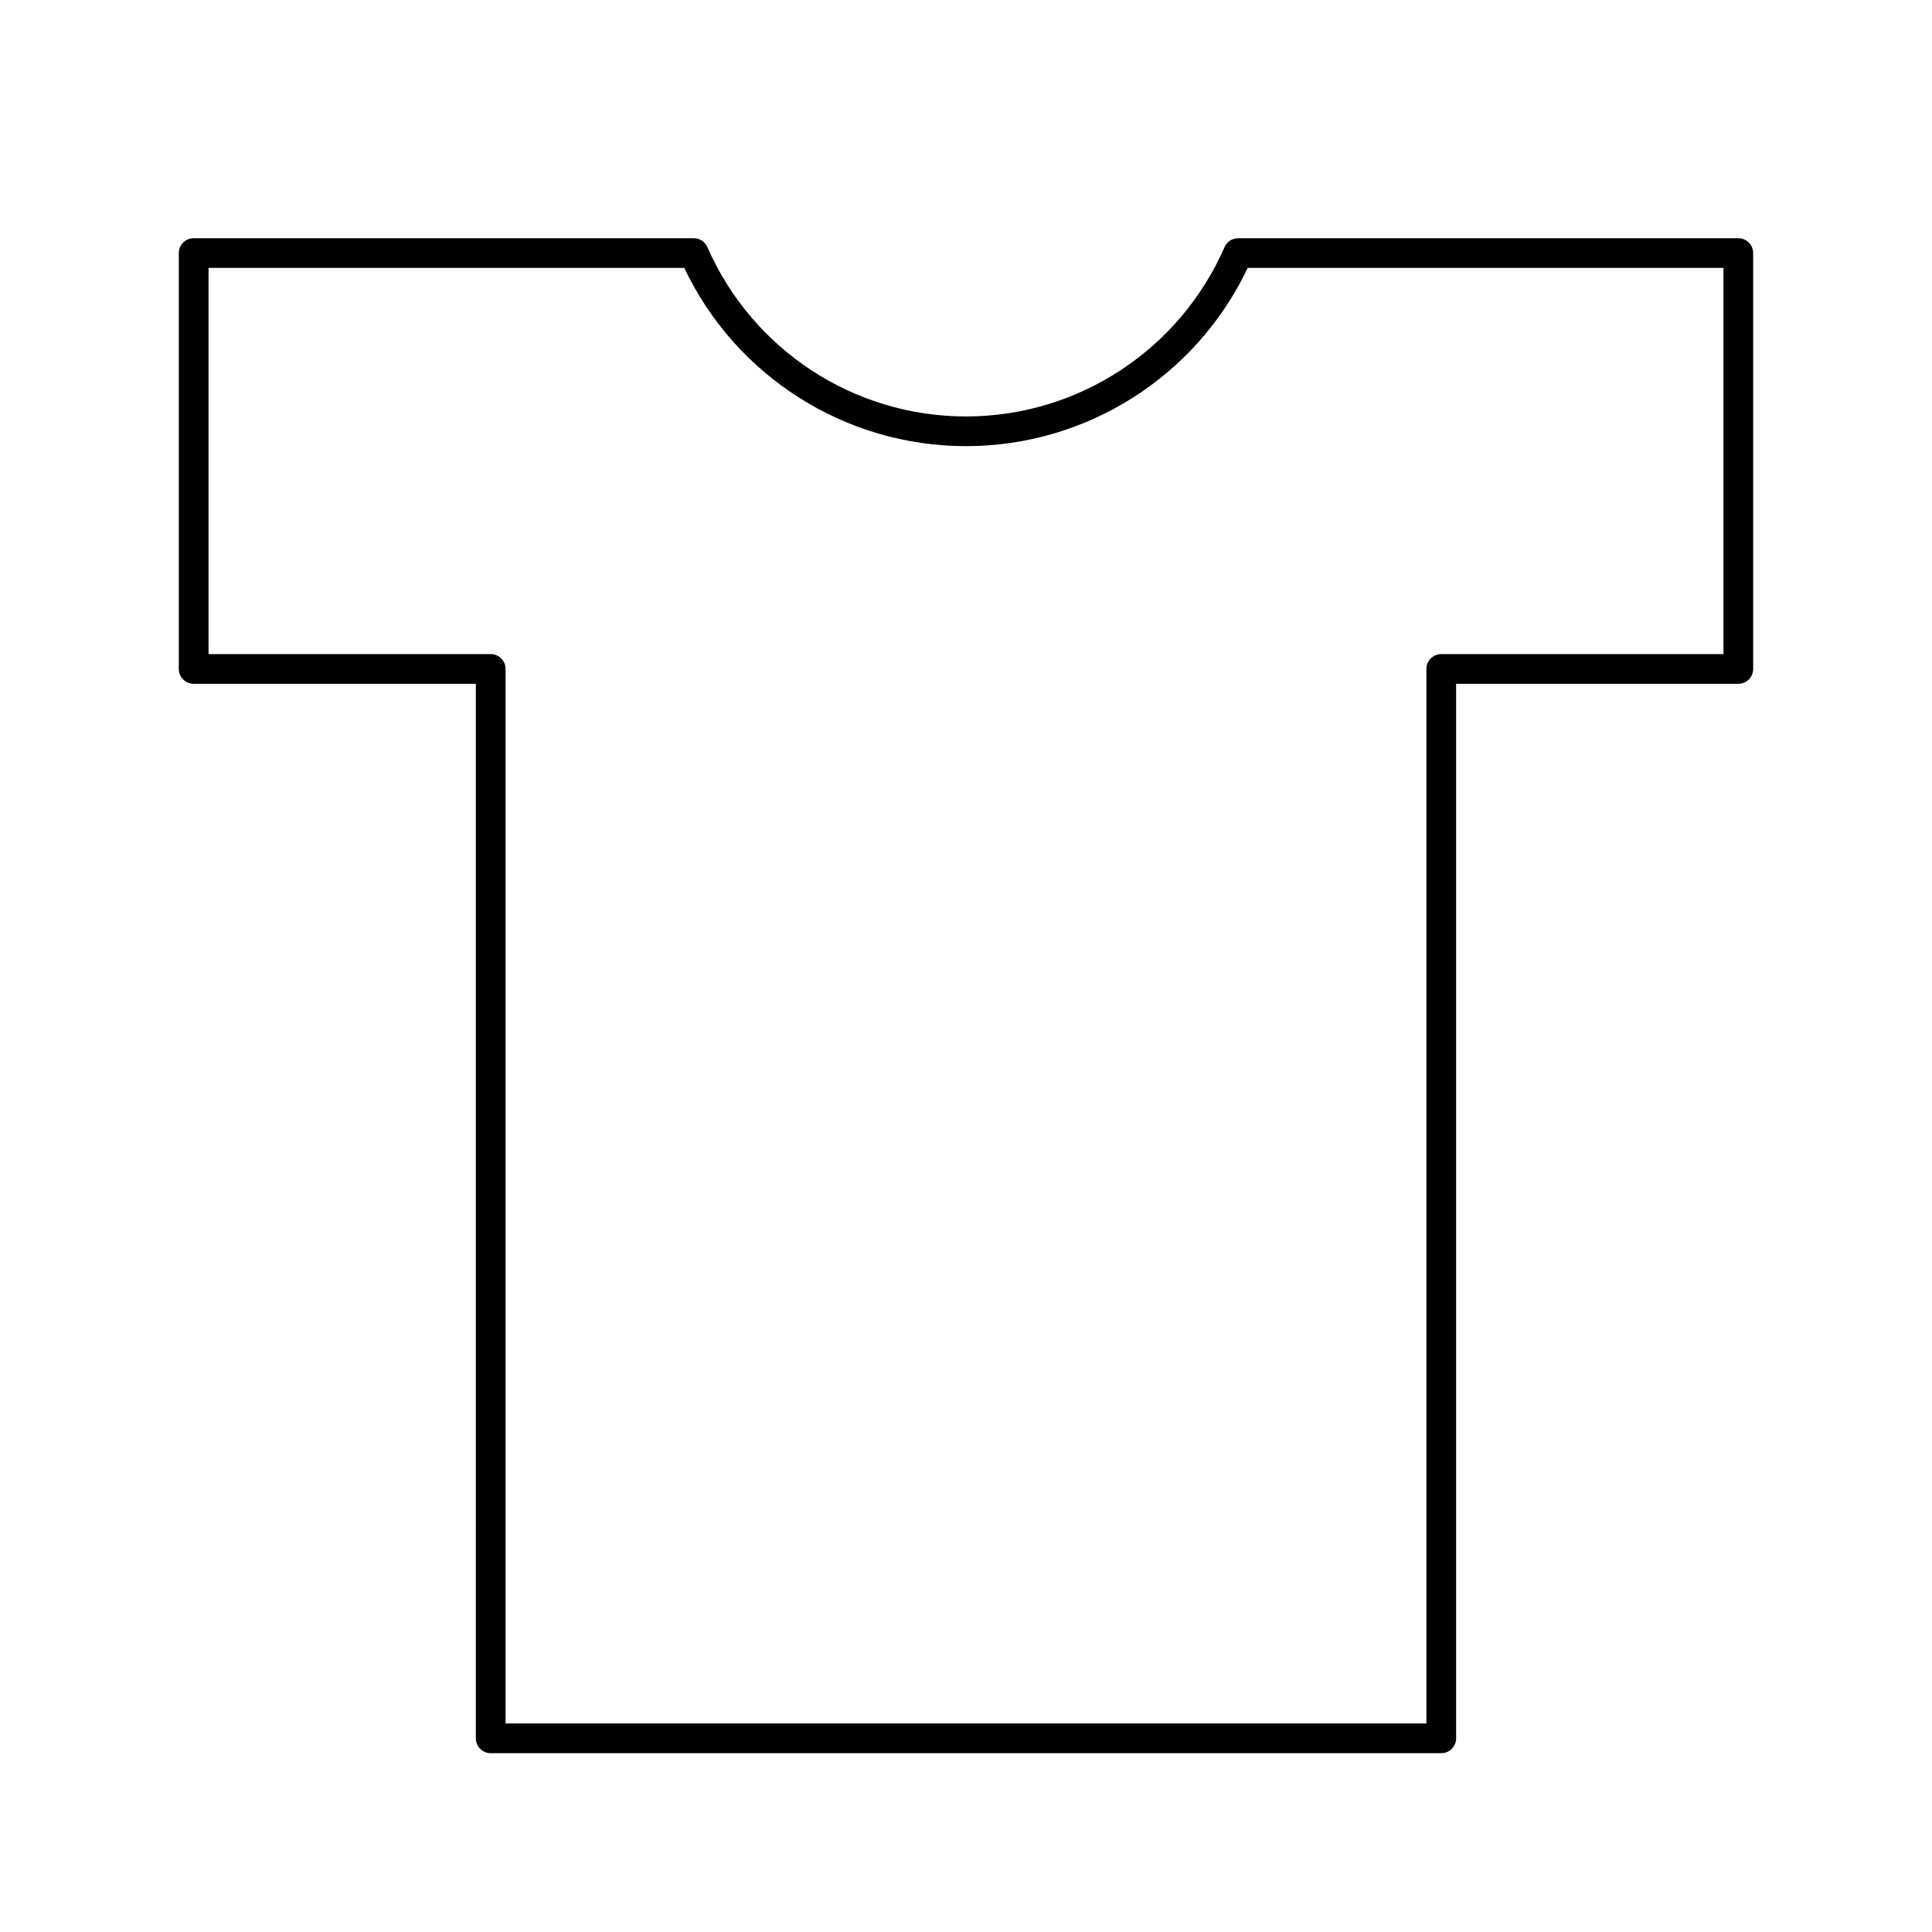
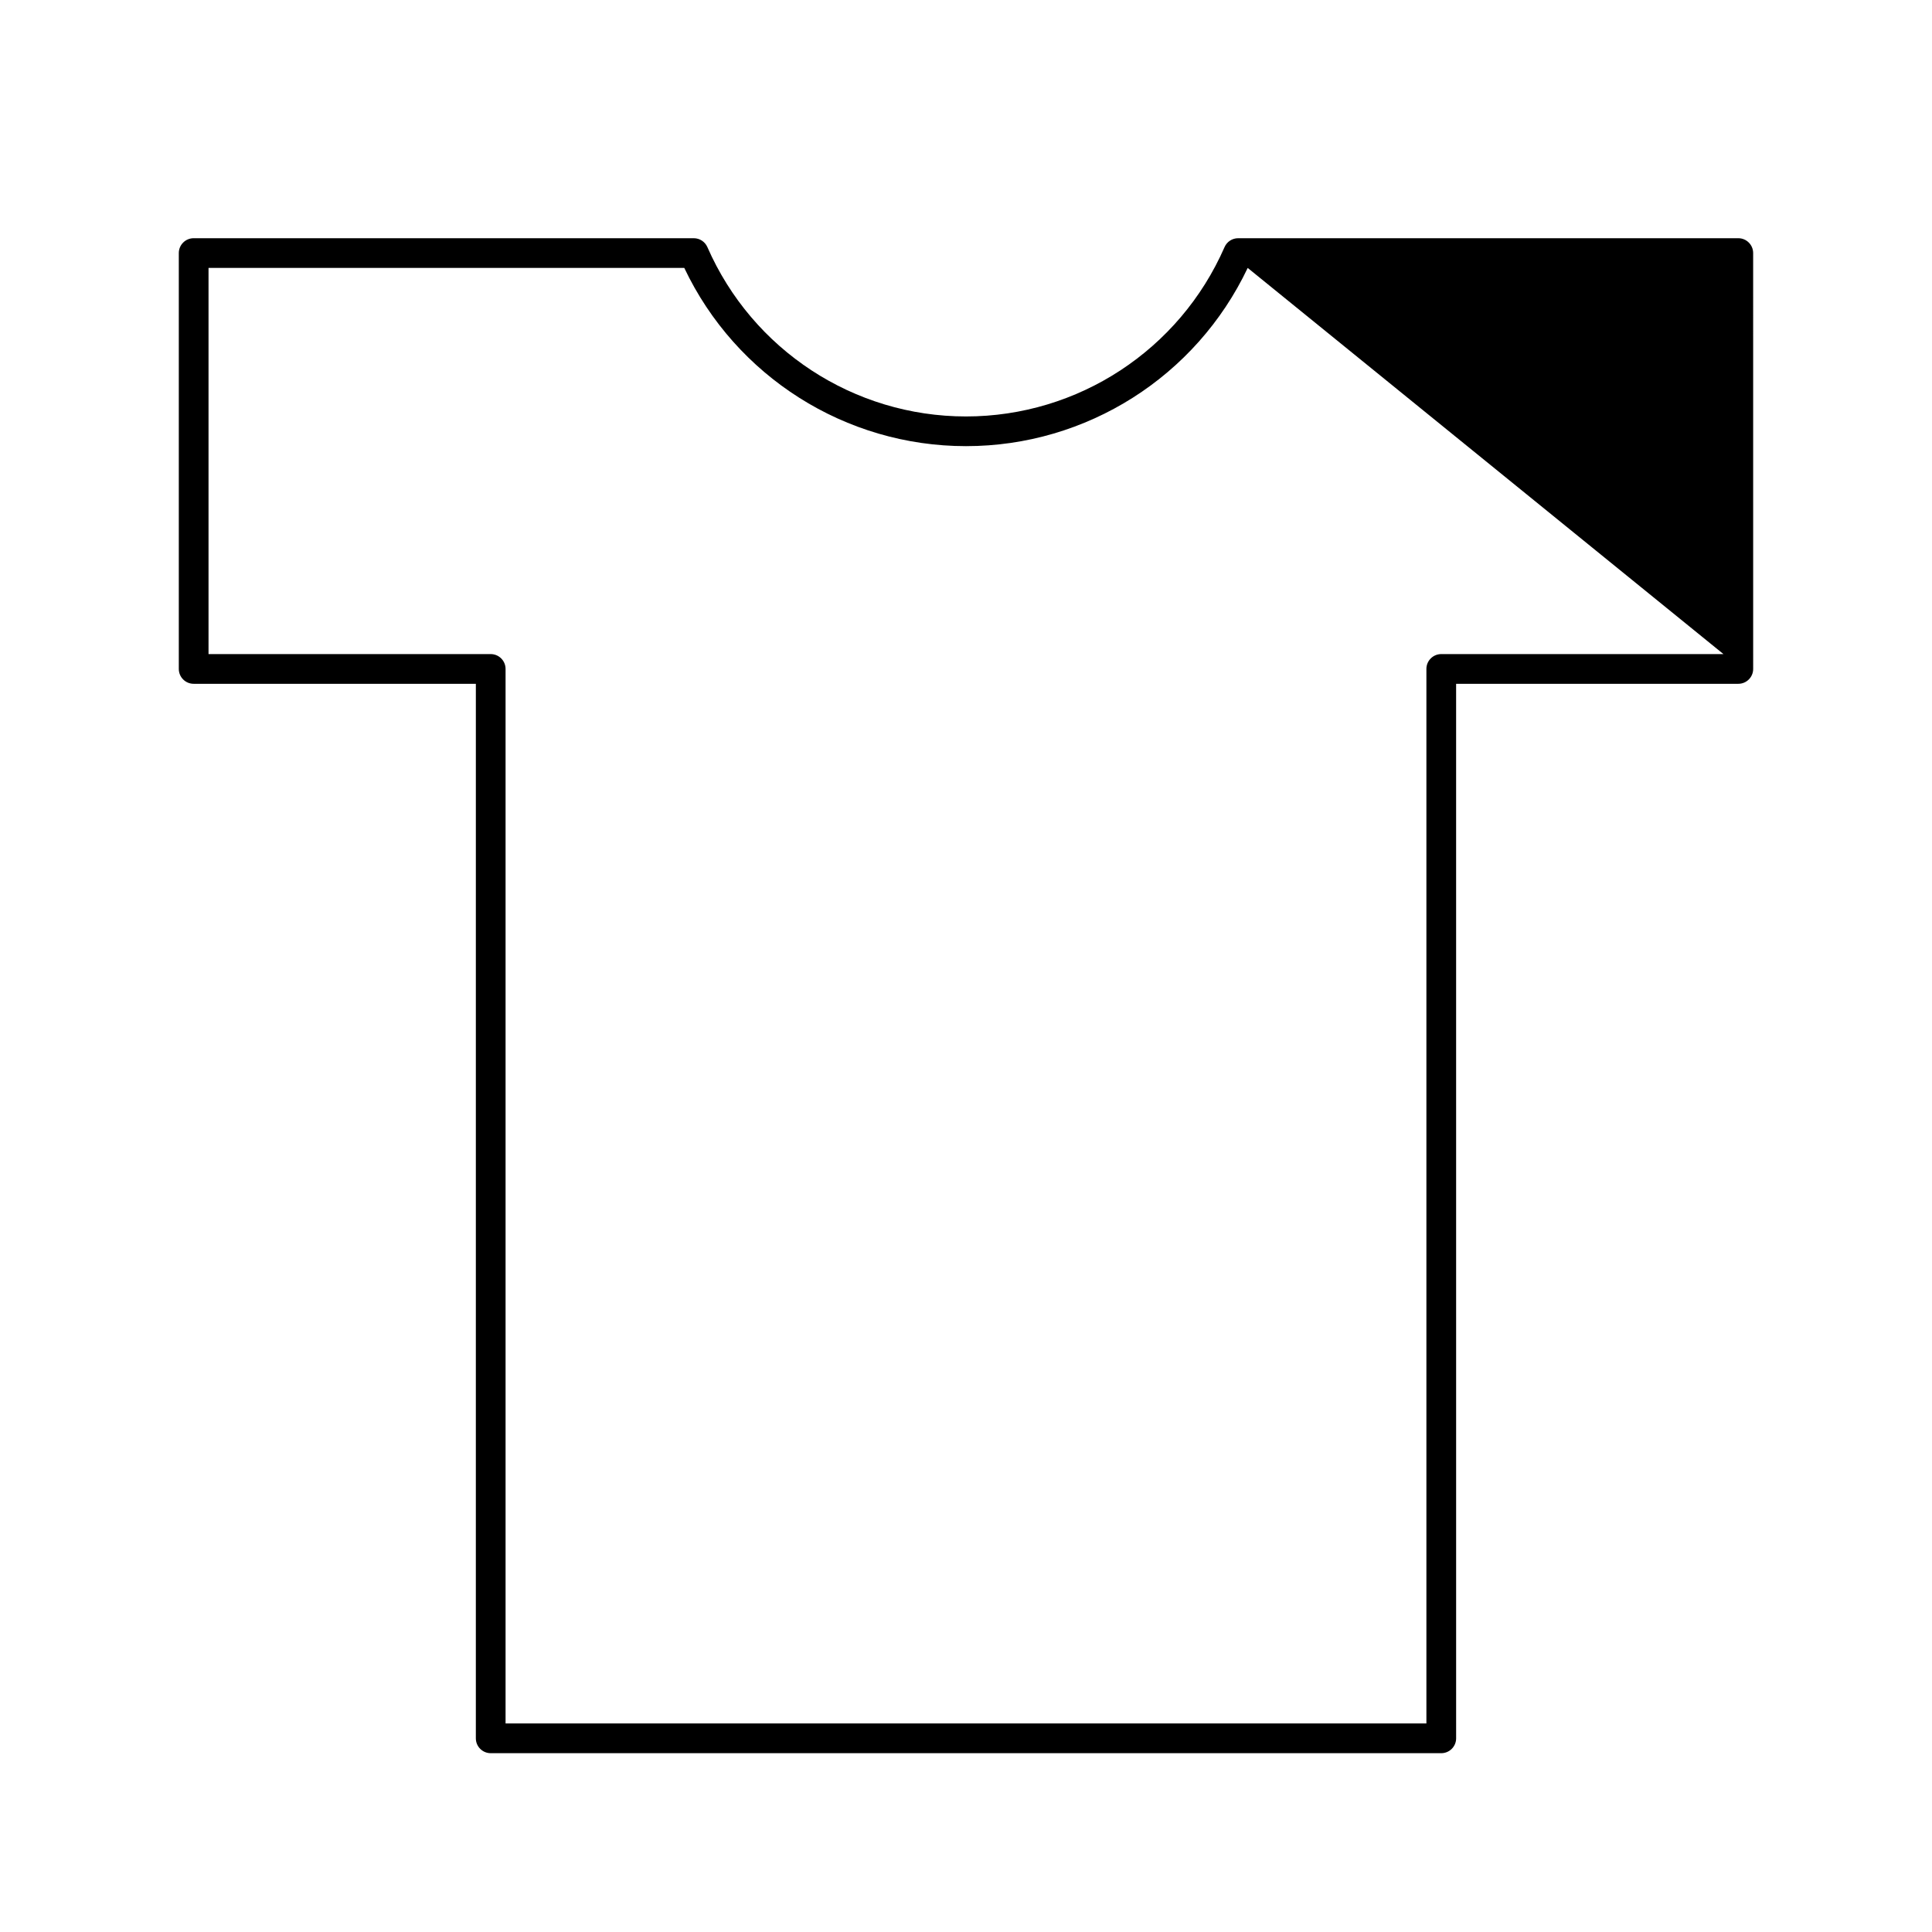
<svg xmlns="http://www.w3.org/2000/svg" fill="#000000" width="800px" height="800px" version="1.1" viewBox="144 144 512 512">
-   <path d="m604.67 207.13h-132.55c-1.559 0-2.984 0.93-3.606 2.363-11.926 27.262-38.816 44.871-68.52 44.871-29.699 0-56.602-17.609-68.527-44.871-0.629-1.434-2.039-2.363-3.606-2.363h-132.54c-2.172 0-3.934 1.766-3.934 3.938v110.21c0 2.172 1.762 3.938 3.938 3.938h74.785l-0.004 279.46c0 2.172 1.762 3.938 3.938 3.938h251.91c2.172 0 3.938-1.762 3.938-3.938l-0.004-279.46h74.785c2.172 0 3.938-1.762 3.938-3.938l-0.004-110.21c0-2.172-1.762-3.938-3.934-3.938zm-3.938 110.21h-74.785c-2.172 0-3.938 1.762-3.938 3.938v279.46h-244.03v-279.46c0-2.172-1.762-3.938-3.938-3.938l-74.781 0.004v-102.34h126.08c13.664 28.781 42.691 47.23 74.66 47.23s60.984-18.453 74.652-47.23h126.08z" />
+   <path d="m604.67 207.13h-132.55c-1.559 0-2.984 0.93-3.606 2.363-11.926 27.262-38.816 44.871-68.52 44.871-29.699 0-56.602-17.609-68.527-44.871-0.629-1.434-2.039-2.363-3.606-2.363h-132.54c-2.172 0-3.934 1.766-3.934 3.938v110.21c0 2.172 1.762 3.938 3.938 3.938h74.785l-0.004 279.46c0 2.172 1.762 3.938 3.938 3.938h251.91c2.172 0 3.938-1.762 3.938-3.938l-0.004-279.46h74.785c2.172 0 3.938-1.762 3.938-3.938l-0.004-110.21c0-2.172-1.762-3.938-3.934-3.938zm-3.938 110.21h-74.785c-2.172 0-3.938 1.762-3.938 3.938v279.46h-244.03v-279.46c0-2.172-1.762-3.938-3.938-3.938l-74.781 0.004v-102.34h126.08c13.664 28.781 42.691 47.23 74.66 47.23s60.984-18.453 74.652-47.23z" />
</svg>